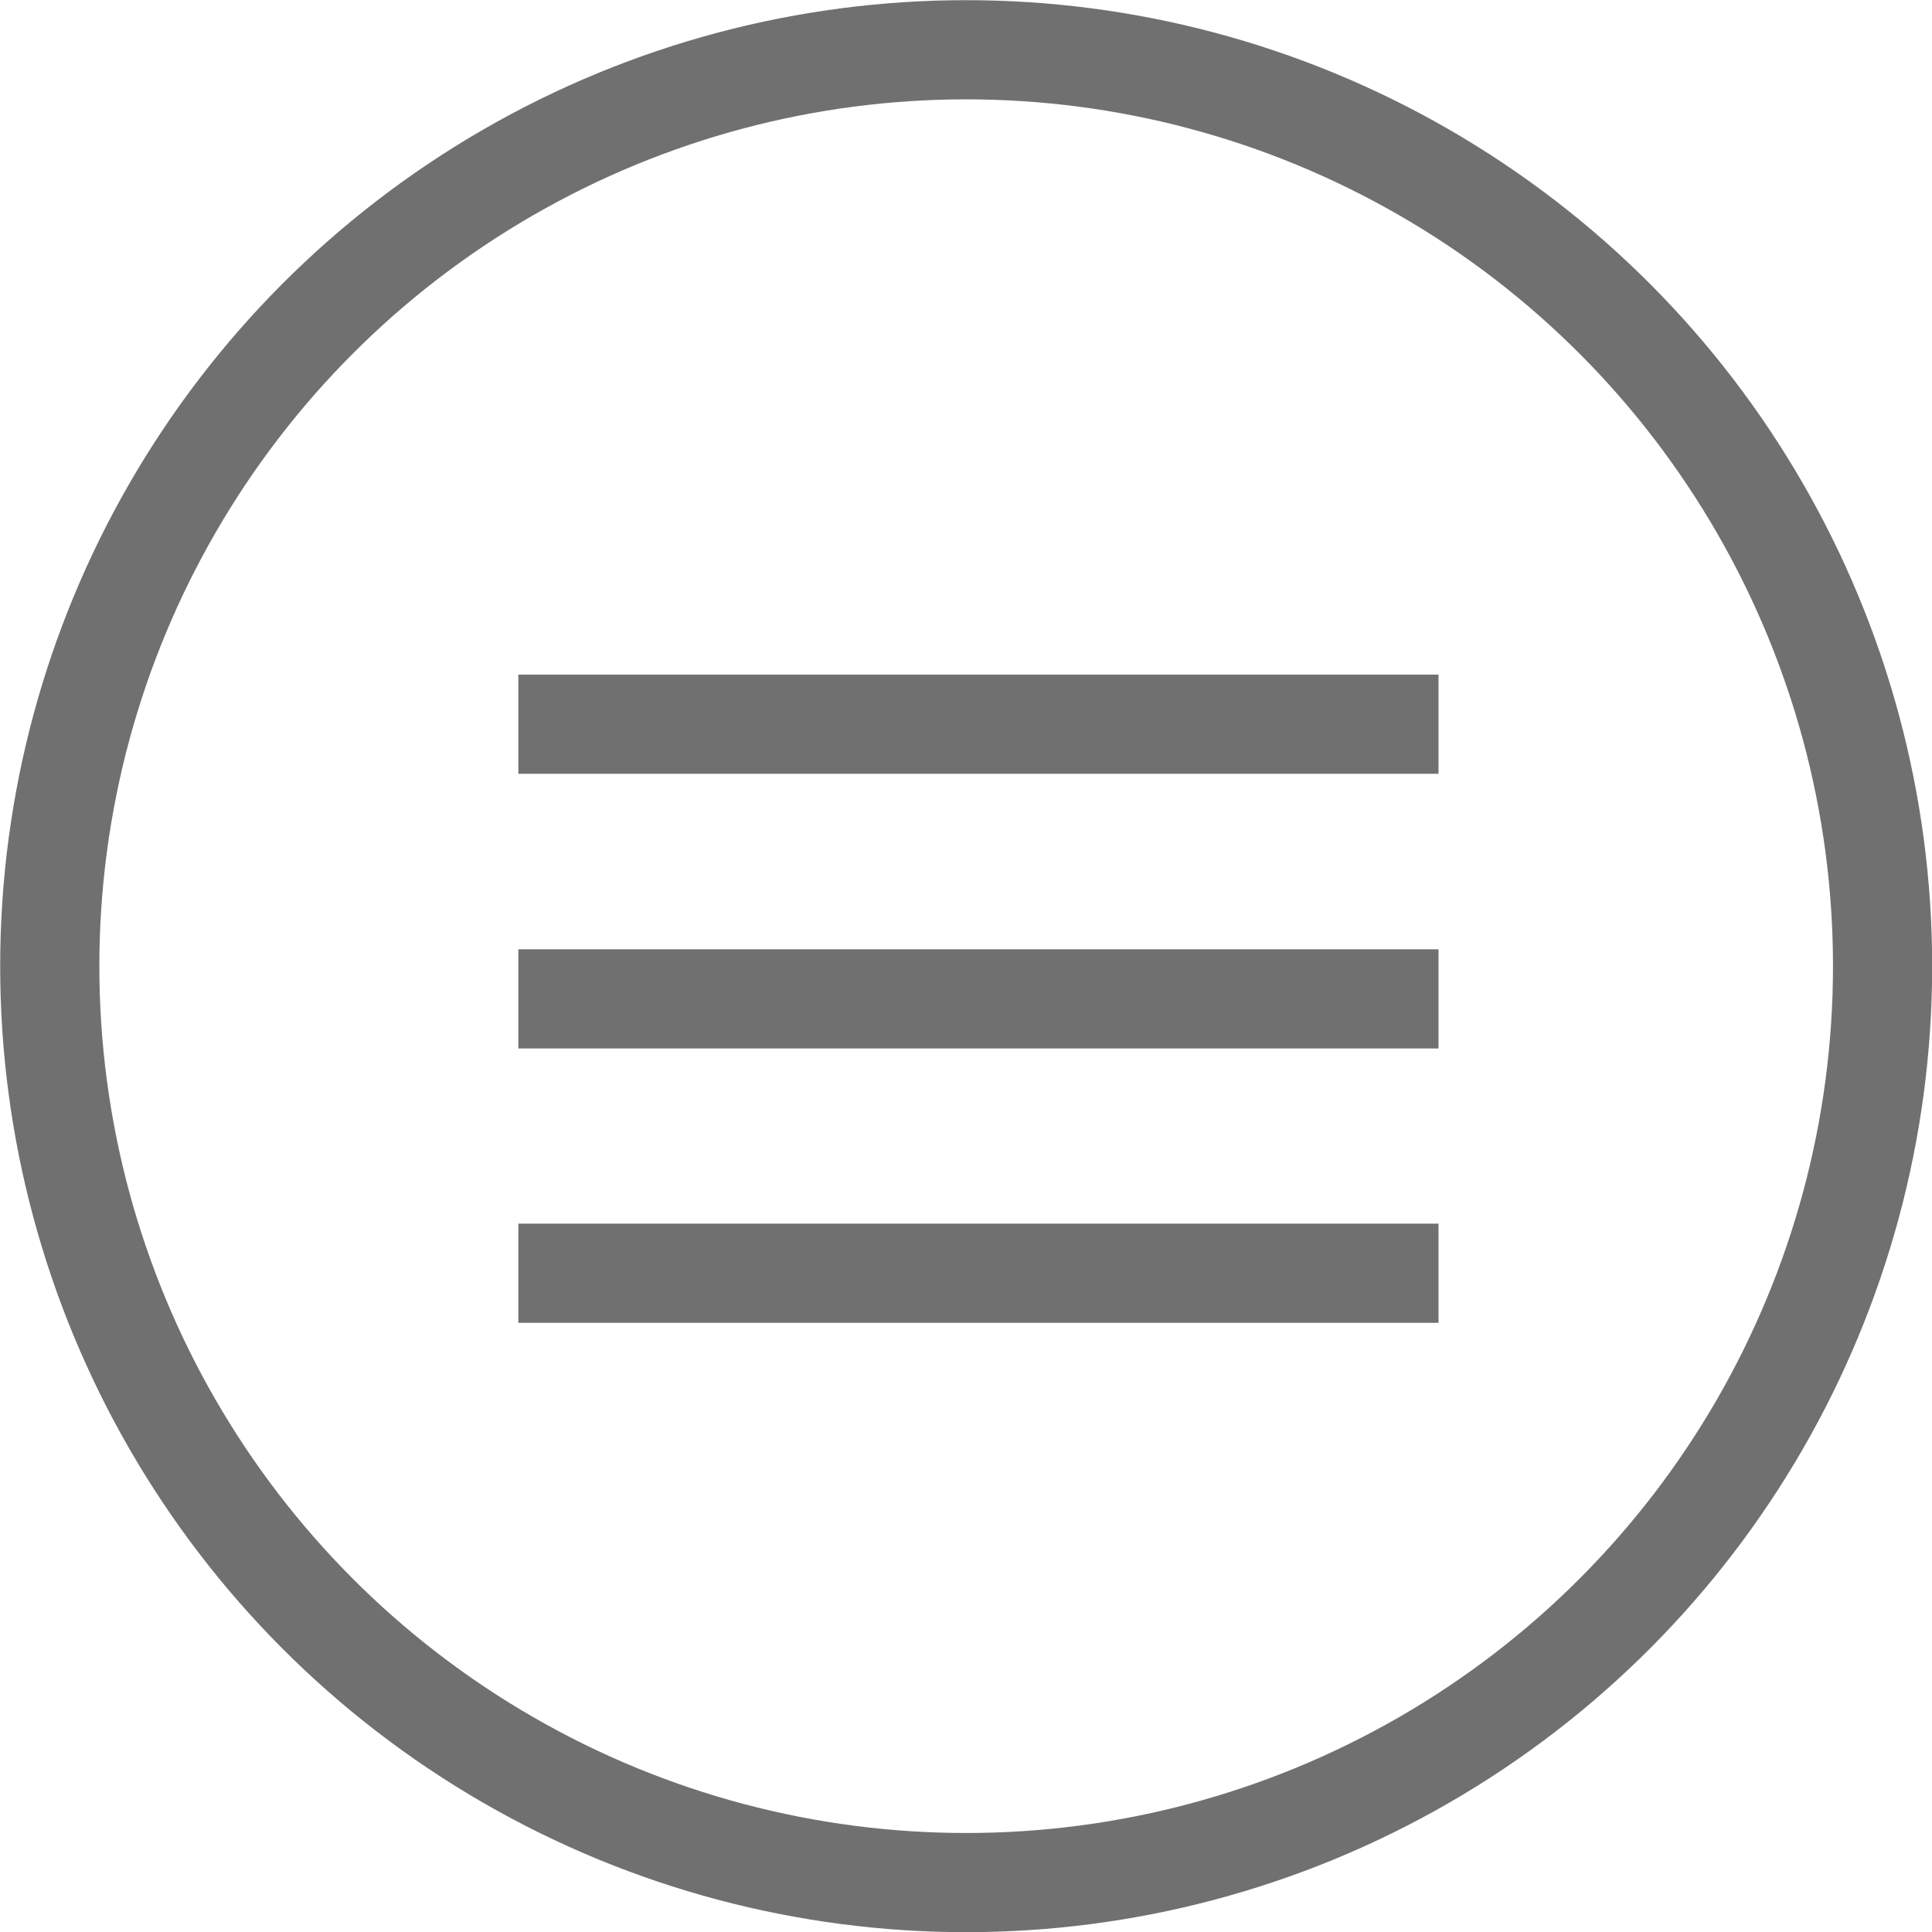
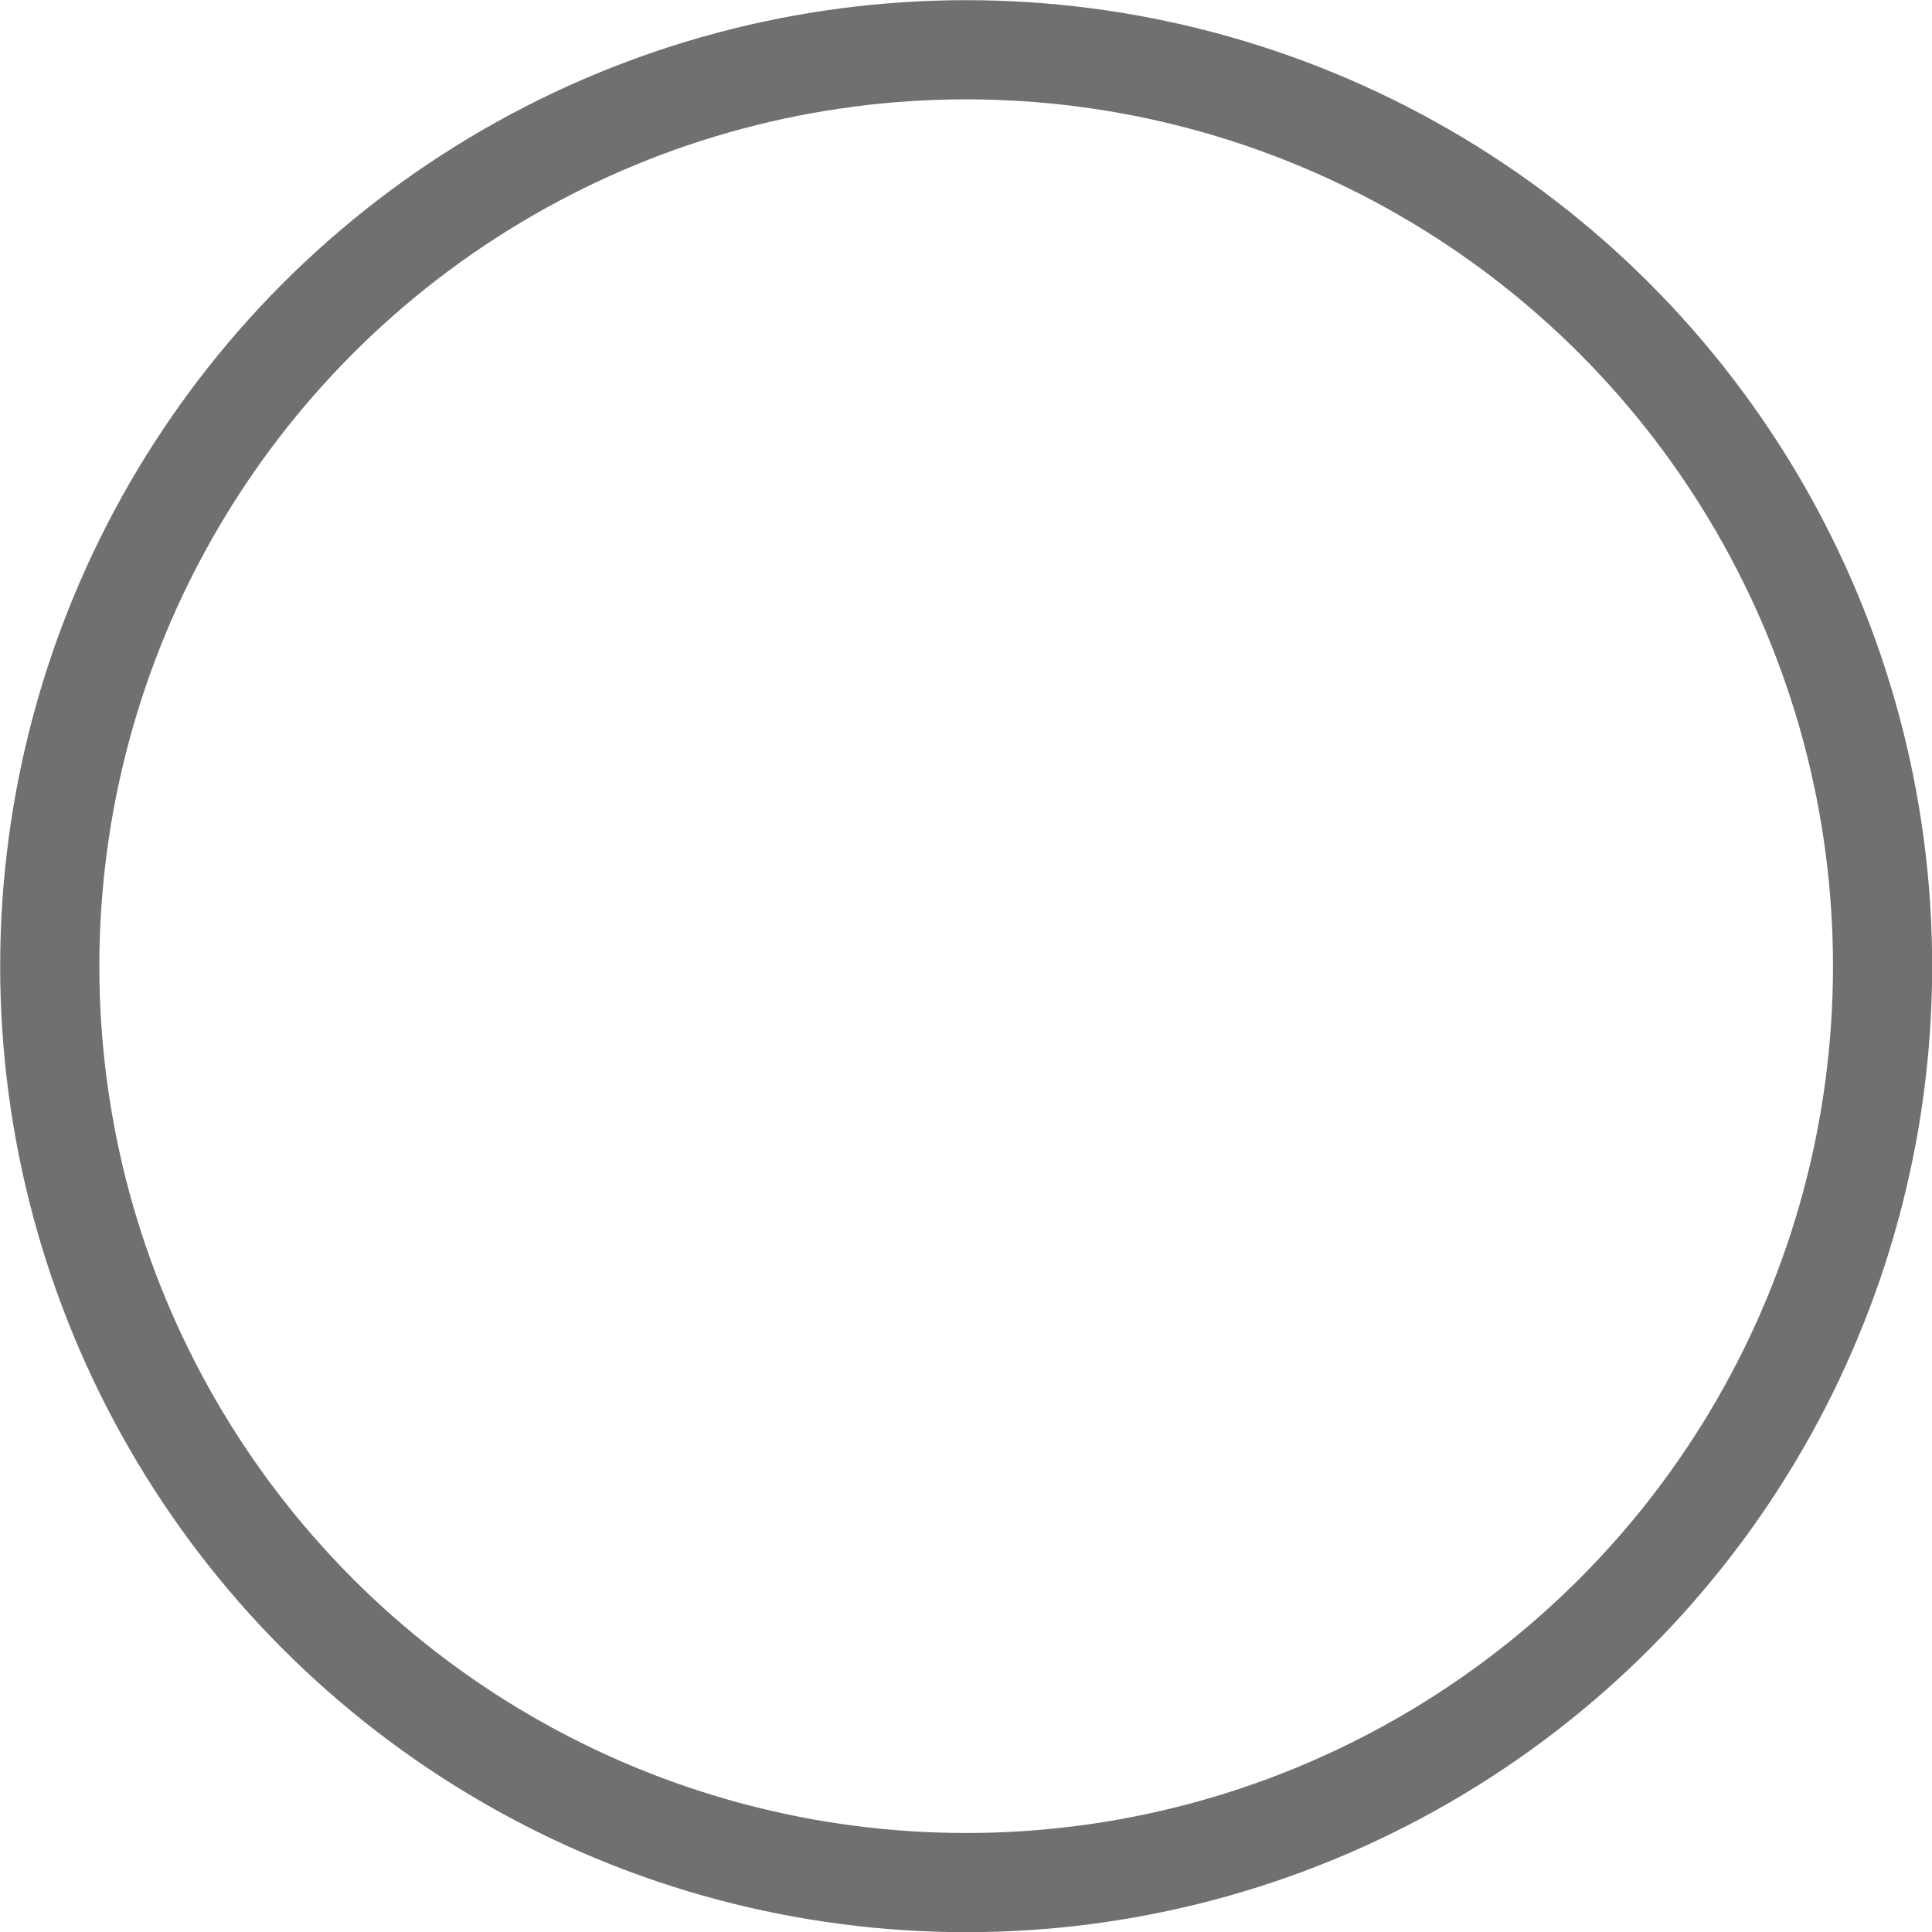
<svg xmlns="http://www.w3.org/2000/svg" id="Layer_1" data-name="Layer 1" viewBox="0 0 56.69 56.69">
  <defs>
    <style>.cls-1,.cls-2{fill:none;}.cls-2{stroke:#707070;stroke-width:2.91px;}</style>
  </defs>
  <title>isjy_grafiikat</title>
  <g id="Group_595" data-name="Group 595">
    <g id="Group_559" data-name="Group 559">
      <g id="Ellipse_82-2" data-name="Ellipse 82-2">
-         <circle class="cls-1" cx="28.35" cy="28.35" r="28.35" />
        <circle class="cls-2" cx="28.35" cy="28.35" r="26.89" />
      </g>
      <g id="Group_557" data-name="Group 557">
-         <path id="Path_239" data-name="Path 239" class="cls-2" d="M15.21,21.25h27" />
-         <path id="Path_240-2" data-name="Path 240-2" class="cls-2" d="M15.21,29.31h27" />
-         <path id="Path_241" data-name="Path 241" class="cls-2" d="M15.21,37.36h27" />
-       </g>
+         </g>
    </g>
  </g>
</svg>